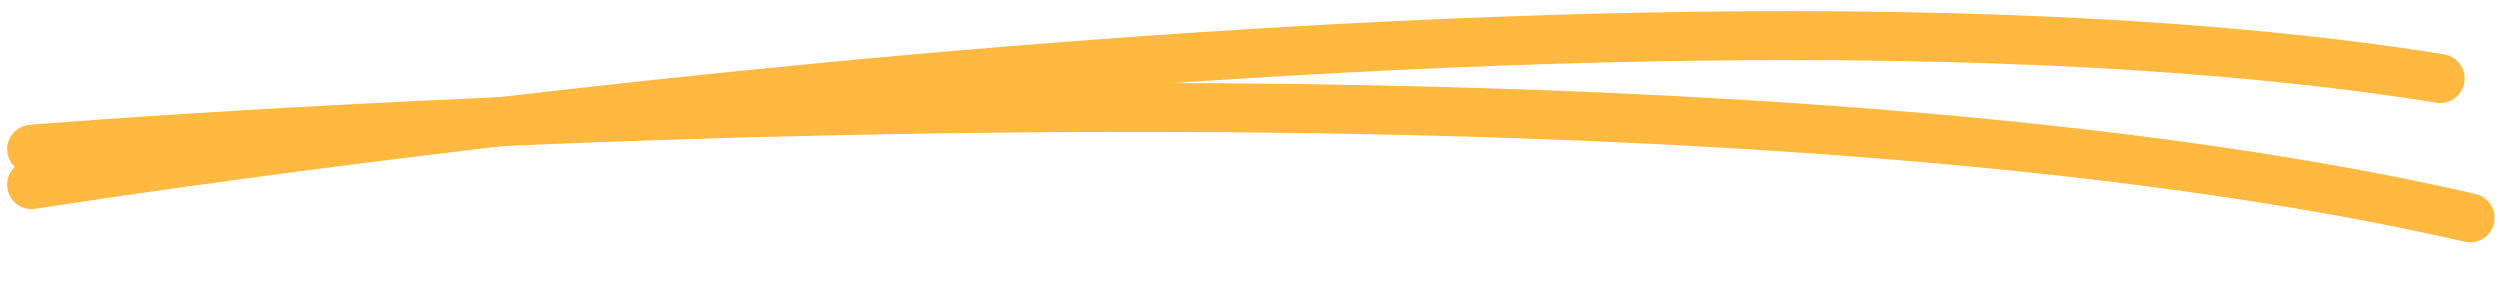
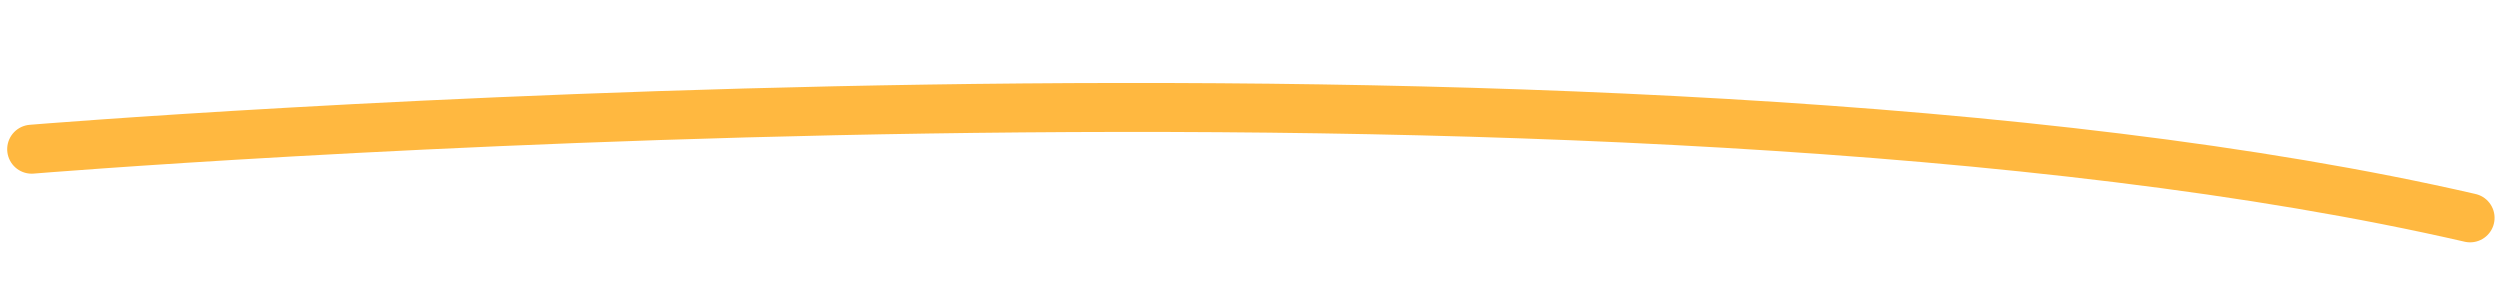
<svg xmlns="http://www.w3.org/2000/svg" width="255.342" height="31.095" viewBox="0 0 255.342 31.095">
-   <path d="M0 16S157.345-9.088 246 5.162" transform="translate(3.229 2.856)" style="fill:none;stroke:#ffb840;stroke-linecap:round;stroke-miterlimit:10;stroke-width:5px" />
  <path data-name="Path" d="M0 13.275S159.944-9.073 249.052 6.2" transform="rotate(3.24 -33.098 71.426)" style="fill:none;stroke:#ffb840;stroke-linecap:round;stroke-miterlimit:10;stroke-width:5px" />
</svg>